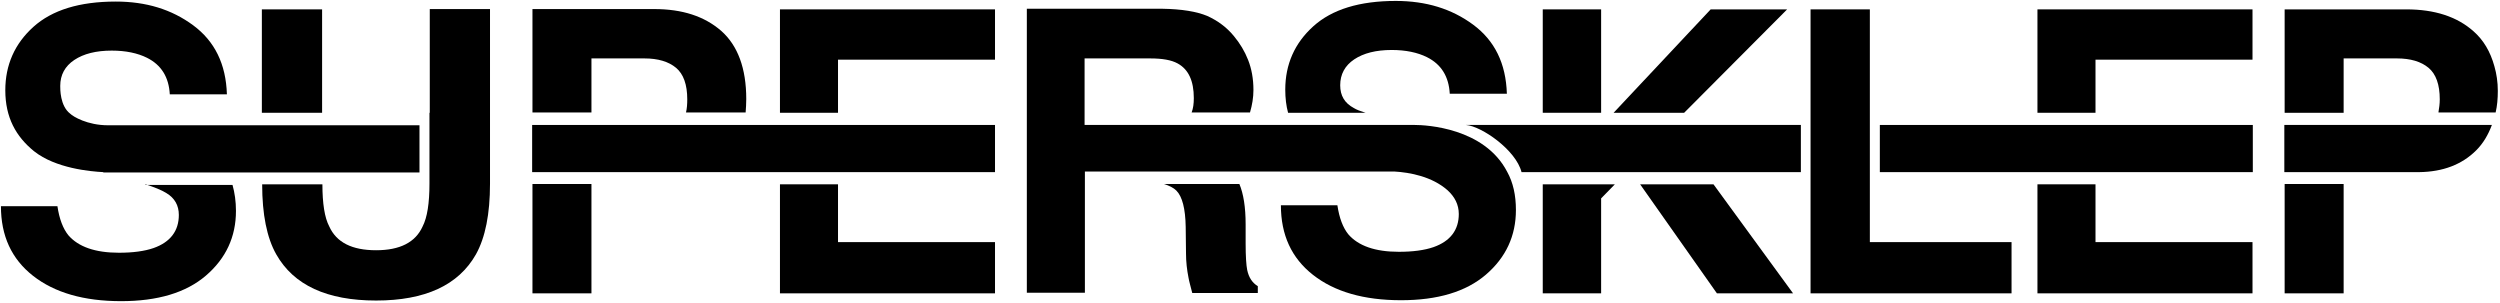
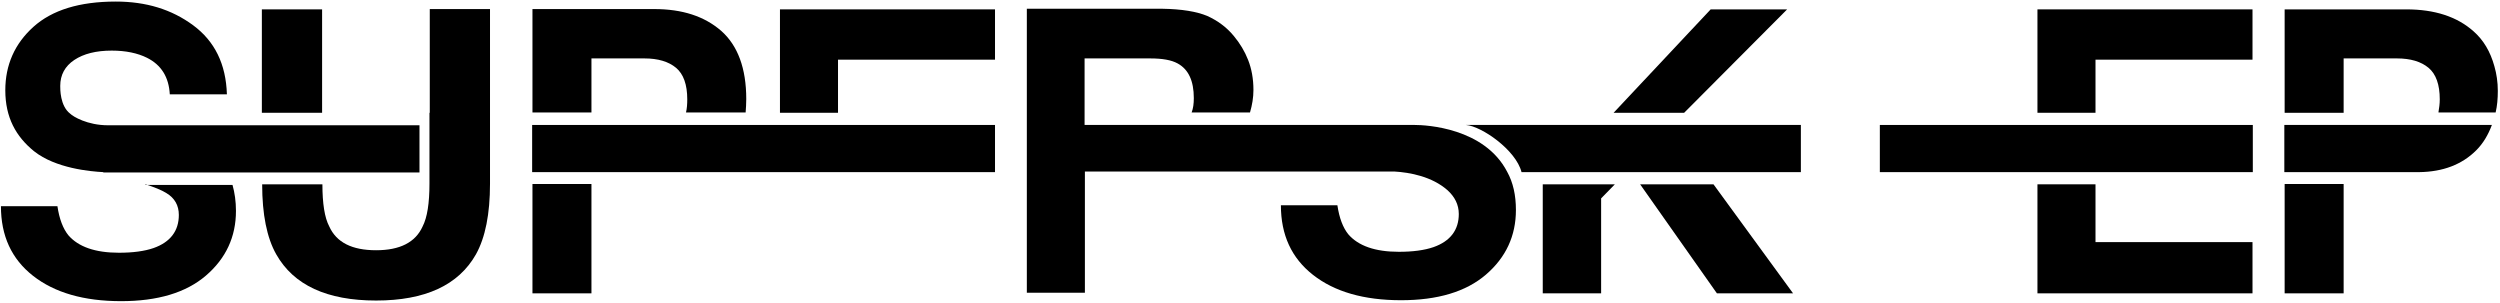
<svg xmlns="http://www.w3.org/2000/svg" fill="none" height="32" viewBox="0 0 264 32" width="264">
  <g clip-path="url(#clip0_2_12)">
    <path d="M56.228 19.431V30.977H62.457V19.431H56.228Z" fill="black" />
    <path d="M173.198 19.464L181.306 30.977H189.348L180.944 19.464H173.198Z" fill="black" />
    <path d="M62.424 6.169H68.06C69.477 6.169 70.598 6.499 71.389 7.159C72.18 7.819 72.575 8.94 72.575 10.491C72.575 10.986 72.542 11.447 72.443 11.876H78.739C78.772 11.414 78.805 10.953 78.805 10.458C78.805 7.225 77.915 4.816 76.168 3.266C74.388 1.715 72.048 0.957 69.082 0.957H56.228V11.876H62.457V6.169H62.424Z" fill="black" />
    <path d="M56.195 13.196V13.889V18.177H105.073V13.196H62.424H56.195Z" fill="black" />
    <path d="M162.915 30.977H169.079V20.948L170.529 19.464H162.915V30.977Z" fill="black" />
    <path d="M149.402 13.196C149.27 13.196 149.204 13.196 149.204 13.196H147.82H114.532V11.909V6.169H121.453C122.739 6.169 123.694 6.334 124.354 6.697C125.507 7.324 126.067 8.544 126.067 10.359C126.067 10.953 126.001 11.447 125.837 11.876H132C132.231 11.085 132.363 10.293 132.363 9.501C132.363 8.313 132.165 7.258 131.802 6.334C131.44 5.41 130.945 4.586 130.286 3.794C129.528 2.87 128.572 2.177 127.485 1.682C126.364 1.221 124.815 0.957 122.739 0.924H108.434V11.843V13.13V18.111V30.911H114.565V19.134V18.111H145.019H147.227C148.908 18.21 151.215 18.639 152.863 20.091C153.621 20.784 154.049 21.608 154.049 22.598C154.049 24.28 153.16 25.468 151.38 26.095C150.424 26.425 149.204 26.59 147.721 26.59C145.216 26.59 143.437 25.963 142.382 24.742C141.822 24.049 141.426 23.027 141.228 21.674H135.263C135.263 24.808 136.384 27.25 138.658 29.031C140.932 30.812 144.03 31.703 147.952 31.703C151.808 31.703 154.807 30.812 156.917 28.998C159.026 27.183 160.081 24.907 160.081 22.169C160.081 20.619 159.784 19.266 159.158 18.144C156.752 13.493 150.589 13.196 149.402 13.196Z" fill="black" />
-     <path d="M131.703 28.503C131.605 28.008 131.539 27.084 131.539 25.699V23.687C131.539 21.872 131.308 20.454 130.879 19.431H122.903C123.464 19.596 123.925 19.827 124.222 20.124C124.848 20.75 125.178 22.037 125.21 23.951L125.243 26.755C125.243 27.645 125.342 28.503 125.507 29.328C125.573 29.724 125.738 30.285 125.903 30.944H132.824V30.219C132.231 29.856 131.868 29.295 131.703 28.503Z" fill="black" />
    <path d="M82.364 11.909H88.494V6.301H105.073V0.99H82.364V11.909Z" fill="black" />
-     <path d="M88.494 19.464H82.364V30.977H105.073V25.567H88.494V19.464Z" fill="black" />
    <path d="M45.351 11.909V13.196V19.398C45.351 21.443 45.121 22.961 44.626 23.918C43.868 25.6 42.22 26.425 39.715 26.425C37.178 26.425 35.53 25.6 34.772 23.918C34.277 22.994 34.046 21.476 34.046 19.464H27.685C27.685 22.631 28.18 25.105 29.169 26.854C31.014 30.12 34.541 31.736 39.715 31.736C44.89 31.736 48.416 30.12 50.262 26.854C51.251 25.072 51.745 22.598 51.745 19.398V13.163V11.876V0.957H45.384V11.909H45.351Z" fill="black" />
-     <path d="M144.195 11.909C143.667 11.744 143.239 11.579 142.975 11.414C141.987 10.887 141.525 10.095 141.525 9.006C141.525 7.852 142.02 6.928 143.008 6.268C143.997 5.608 145.315 5.278 146.963 5.278C148.446 5.278 149.699 5.542 150.688 6.037C152.204 6.796 152.995 8.082 153.094 9.897H159.125C159.026 6.697 157.84 4.289 155.566 2.606C153.291 0.924 150.589 0.099 147.392 0.099C143.569 0.099 140.668 0.99 138.691 2.771C136.713 4.553 135.724 6.796 135.724 9.468C135.724 10.359 135.823 11.184 136.021 11.909H144.195Z" fill="black" />
    <path d="M188.722 0.99H180.647L170.397 11.909H177.846L188.722 0.99Z" fill="black" />
-     <path d="M169.079 0.99H162.915V11.909H169.079V0.99Z" fill="black" />
    <path d="M34.014 0.99H27.652V11.909H34.014V0.99Z" fill="black" />
    <path d="M15.359 19.464C16.282 19.761 17.04 20.058 17.567 20.388C18.457 20.916 18.885 21.707 18.885 22.697C18.885 24.379 17.995 25.567 16.216 26.194C15.26 26.524 14.04 26.689 12.557 26.689C10.052 26.689 8.273 26.062 7.218 24.841C6.658 24.148 6.262 23.126 6.064 21.773H0.099C0.099 24.907 1.219 27.348 3.494 29.13C5.768 30.911 8.866 31.802 12.788 31.802C16.644 31.802 19.643 30.911 21.753 29.097C23.862 27.282 24.917 25.006 24.917 22.268C24.917 21.278 24.785 20.355 24.554 19.53H15.359V19.464Z" fill="black" />
    <path d="M3.593 15.967C5.867 17.781 9.558 18.111 10.909 18.177V18.21H44.297V13.229H11.799H11.404C9.228 13.229 7.712 12.305 7.416 12.008C6.328 11.184 6.361 9.369 6.361 9.072C6.361 7.918 6.855 6.994 7.844 6.334C8.833 5.674 10.151 5.344 11.799 5.344C13.282 5.344 14.535 5.608 15.524 6.103C17.04 6.862 17.831 8.148 17.93 9.963H23.961C23.862 6.763 22.676 4.355 20.401 2.672C18.127 0.99 15.425 0.165 12.228 0.165C8.405 0.165 5.504 1.056 3.527 2.837C1.549 4.619 0.56 6.862 0.56 9.534C0.56 12.404 1.681 14.416 3.593 15.967Z" fill="black" />
    <path d="M154.807 13.196C156.455 13.328 160.081 15.835 160.674 18.177H190.172V13.196H154.807Z" fill="black" />
    <path d="M263.407 6.994C262.978 5.443 262.253 4.223 261.198 3.299C259.452 1.748 257.079 0.99 254.112 0.99H241.258V11.909H247.488V6.994V6.169H253.124C254.541 6.169 255.661 6.499 256.452 7.159C257.243 7.819 257.639 8.94 257.639 10.491C257.639 10.986 257.573 11.414 257.507 11.81C257.507 11.843 257.507 11.876 257.507 11.876H263.539C263.703 11.184 263.769 10.425 263.769 9.6C263.769 8.676 263.637 7.786 263.407 6.994Z" fill="black" />
    <path d="M257.013 13.196H247.455H244.06H241.225V18.177H255.299C255.365 18.177 255.431 18.177 255.464 18.177C257.969 18.144 259.979 17.386 261.495 15.868C262.22 15.142 262.748 14.252 263.143 13.196H259.122H257.013Z" fill="black" />
    <path d="M221.285 19.464H215.155V30.977H237.864V25.567H221.285V19.464Z" fill="black" />
-     <path d="M197.456 13.196V11.909V0.99H191.194V11.909V13.196V30.977H212.419V25.567H197.456V13.196Z" fill="black" />
    <path d="M237.897 13.196H198.511V18.177H237.897V13.196Z" fill="black" />
    <path d="M241.258 19.431V30.977H247.488V19.431H247.455H241.258Z" fill="black" />
    <path d="M215.155 11.909H221.285V6.301H237.864V0.99H215.155V11.909Z" fill="black" />
  </g>
  <defs>
    <clipPath id="clip0_2_12">
      <rect fill="white" height="32" width="264" />
    </clipPath>
  </defs>
</svg>